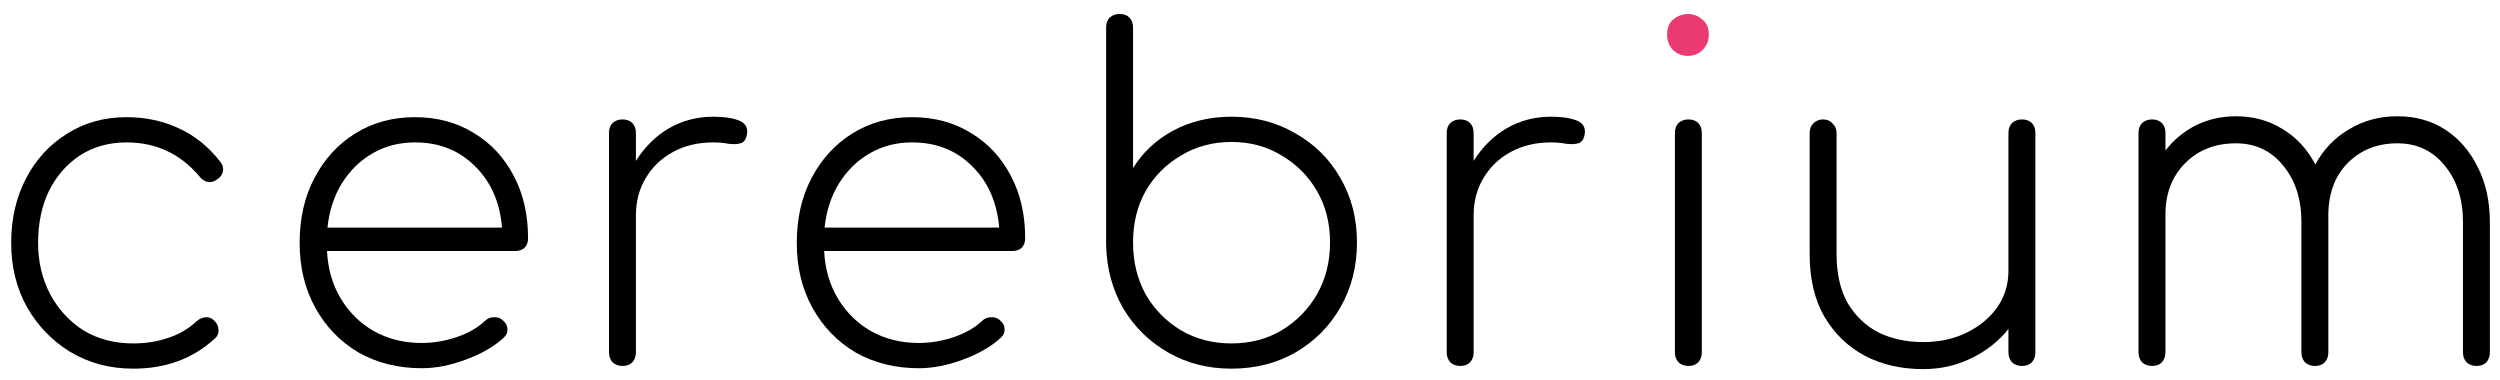
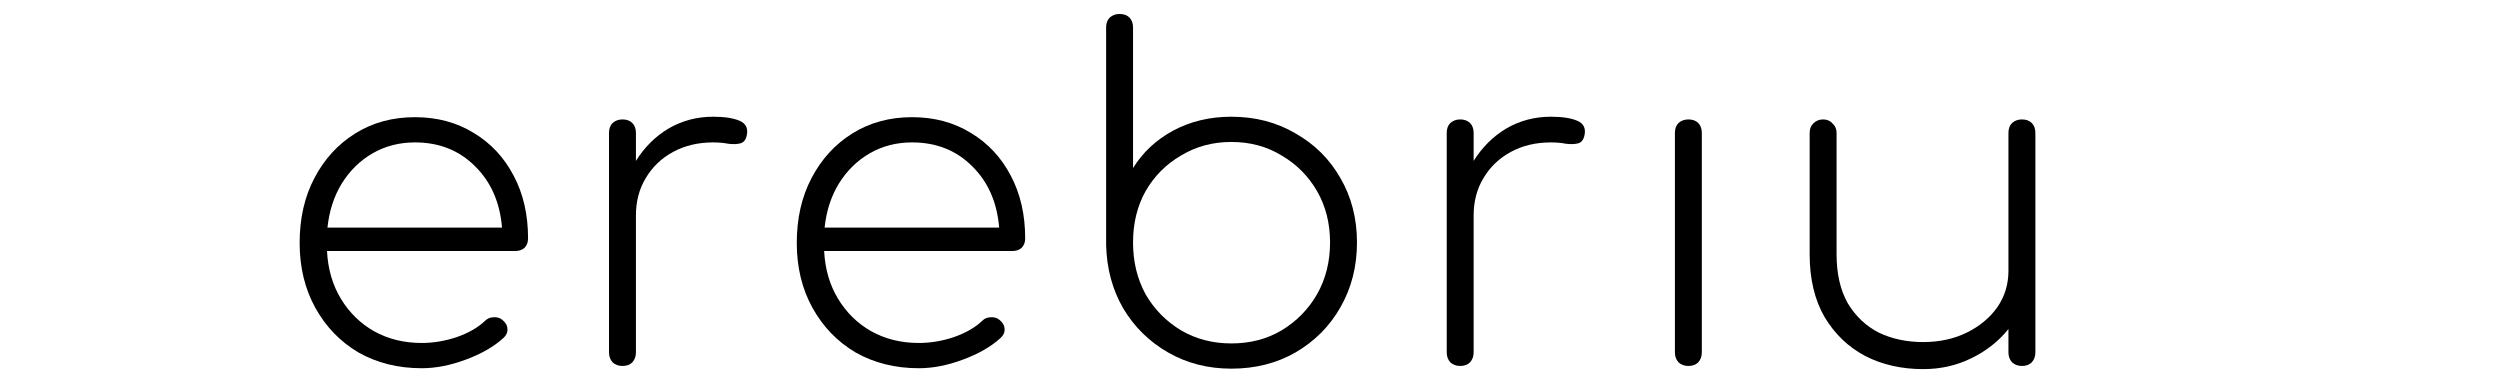
<svg xmlns="http://www.w3.org/2000/svg" display="block" role="presentation" viewBox="0 0 138 21">
-   <path d="M 6.738 13.882 C 5.45 13.882 4.294 13.575 3.27 12.962 C 2.263 12.348 1.462 11.519 0.867 10.474 C 0.289 9.429 0 8.252 0 6.941 C 0 5.614 0.273 4.428 0.818 3.383 C 1.362 2.339 2.114 1.518 3.072 0.921 C 4.029 0.307 5.128 0 6.366 0 C 7.423 0 8.389 0.208 9.265 0.622 C 10.14 1.02 10.899 1.634 11.544 2.463 C 11.676 2.629 11.725 2.803 11.692 2.985 C 11.659 3.168 11.552 3.317 11.37 3.433 C 11.222 3.549 11.056 3.599 10.875 3.583 C 10.693 3.549 10.536 3.45 10.404 3.284 C 9.347 2.024 8.001 1.393 6.366 1.393 C 5.392 1.393 4.533 1.634 3.79 2.115 C 3.064 2.596 2.494 3.251 2.081 4.08 C 1.684 4.909 1.486 5.863 1.486 6.941 C 1.486 7.986 1.709 8.931 2.155 9.777 C 2.601 10.607 3.212 11.27 3.988 11.768 C 4.781 12.249 5.697 12.489 6.738 12.489 C 7.415 12.489 8.051 12.39 8.645 12.191 C 9.256 11.992 9.785 11.685 10.231 11.27 C 10.379 11.137 10.544 11.063 10.726 11.046 C 10.908 11.03 11.064 11.088 11.197 11.22 C 11.362 11.37 11.444 11.544 11.444 11.743 C 11.461 11.925 11.395 12.083 11.246 12.216 C 10.041 13.327 8.538 13.882 6.738 13.882 Z" fill="rgb(0, 0, 0)" height="13.882px" id="QrW9g5DEl" transform="translate(0.617 6.468)" width="11.702px" />
  <path d="M 6.738 13.858 C 5.433 13.858 4.269 13.567 3.245 12.987 C 2.238 12.39 1.445 11.569 0.867 10.524 C 0.289 9.479 0 8.285 0 6.941 C 0 5.581 0.273 4.387 0.817 3.359 C 1.363 2.314 2.114 1.493 3.072 0.896 C 4.029 0.299 5.128 0 6.366 0 C 7.588 0 8.67 0.29 9.611 0.871 C 10.553 1.435 11.288 2.222 11.816 3.234 C 12.345 4.23 12.609 5.382 12.609 6.692 C 12.609 6.908 12.543 7.082 12.41 7.215 C 12.278 7.331 12.105 7.389 11.89 7.389 L 1.511 7.389 C 1.561 8.384 1.817 9.263 2.279 10.026 C 2.741 10.789 3.352 11.386 4.112 11.818 C 4.888 12.249 5.764 12.464 6.738 12.464 C 7.382 12.464 8.026 12.356 8.67 12.141 C 9.331 11.909 9.851 11.61 10.231 11.245 C 10.363 11.113 10.52 11.046 10.701 11.046 C 10.899 11.03 11.064 11.079 11.197 11.195 C 11.378 11.345 11.469 11.511 11.469 11.693 C 11.486 11.876 11.411 12.041 11.246 12.191 C 10.718 12.672 10.024 13.07 9.165 13.385 C 8.323 13.7 7.514 13.858 6.738 13.858 Z M 6.366 1.393 C 5.507 1.393 4.731 1.592 4.038 1.99 C 3.344 2.388 2.774 2.944 2.329 3.657 C 1.899 4.354 1.635 5.167 1.536 6.095 L 11.172 6.095 C 11.056 4.702 10.561 3.574 9.686 2.712 C 8.81 1.833 7.704 1.393 6.366 1.393 Z" fill="rgb(0, 0, 0)" height="13.858px" id="Kq9S_a9a5" transform="translate(16.54 6.468)" width="12.609px" />
  <path d="M 0.743 13.758 C 0.528 13.758 0.347 13.692 0.198 13.559 C 0.066 13.409 0 13.227 0 13.011 L 0 0.896 C 0 0.663 0.066 0.481 0.198 0.348 C 0.347 0.216 0.528 0.149 0.743 0.149 C 0.974 0.149 1.156 0.216 1.288 0.348 C 1.42 0.481 1.486 0.663 1.486 0.896 L 1.486 2.438 C 1.965 1.675 2.568 1.078 3.294 0.647 C 4.038 0.216 4.855 0 5.747 0 C 6.374 0 6.861 0.075 7.208 0.224 C 7.555 0.373 7.687 0.639 7.605 1.02 C 7.555 1.269 7.44 1.418 7.258 1.468 C 7.076 1.518 6.853 1.526 6.589 1.493 C 6.341 1.443 6.061 1.418 5.747 1.418 C 4.921 1.418 4.186 1.592 3.542 1.941 C 2.898 2.289 2.395 2.77 2.031 3.383 C 1.668 3.981 1.486 4.669 1.486 5.448 L 1.486 13.011 C 1.486 13.227 1.42 13.409 1.288 13.559 C 1.156 13.692 0.974 13.758 0.743 13.758 Z" fill="rgb(0, 0, 0)" height="13.758px" id="L57QargLD" transform="translate(33.617 6.443)" width="7.629px" />
  <path d="M 6.738 13.858 C 5.433 13.858 4.269 13.567 3.245 12.987 C 2.238 12.39 1.445 11.569 0.867 10.524 C 0.289 9.479 0 8.285 0 6.941 C 0 5.581 0.273 4.387 0.817 3.359 C 1.363 2.314 2.114 1.493 3.072 0.896 C 4.029 0.299 5.128 0 6.366 0 C 7.588 0 8.67 0.29 9.611 0.871 C 10.553 1.435 11.287 2.222 11.816 3.234 C 12.344 4.23 12.608 5.382 12.608 6.692 C 12.608 6.908 12.542 7.082 12.41 7.215 C 12.278 7.331 12.105 7.389 11.89 7.389 L 1.511 7.389 C 1.561 8.384 1.817 9.263 2.279 10.026 C 2.741 10.789 3.353 11.386 4.112 11.818 C 4.888 12.249 5.764 12.464 6.738 12.464 C 7.382 12.464 8.026 12.356 8.67 12.141 C 9.331 11.909 9.851 11.61 10.23 11.245 C 10.363 11.113 10.52 11.046 10.701 11.046 C 10.899 11.03 11.064 11.079 11.197 11.195 C 11.378 11.345 11.469 11.511 11.469 11.693 C 11.486 11.876 11.411 12.041 11.246 12.191 C 10.718 12.672 10.024 13.07 9.165 13.385 C 8.323 13.7 7.514 13.858 6.738 13.858 Z M 6.366 1.393 C 5.507 1.393 4.731 1.592 4.038 1.99 C 3.344 2.388 2.774 2.944 2.329 3.657 C 1.899 4.354 1.635 5.167 1.536 6.095 L 11.172 6.095 C 11.056 4.702 10.561 3.574 9.686 2.712 C 8.81 1.833 7.704 1.393 6.366 1.393 Z" fill="rgb(0, 0, 0)" height="13.858px" id="CP12i0PZC" transform="translate(43.982 6.468)" width="12.608px" />
  <path d="M 6.911 19.579 C 5.623 19.579 4.459 19.281 3.418 18.684 C 2.378 18.087 1.552 17.274 0.941 16.246 C 0.347 15.217 0.033 14.056 0 12.763 L 0 0.746 C 0 0.514 0.066 0.332 0.198 0.199 C 0.347 0.066 0.528 0 0.743 0 C 0.974 0 1.156 0.066 1.288 0.199 C 1.42 0.332 1.486 0.514 1.486 0.746 L 1.486 8.508 C 2.015 7.646 2.75 6.958 3.691 6.444 C 4.649 5.93 5.722 5.672 6.911 5.672 C 8.232 5.672 9.413 5.979 10.453 6.593 C 11.51 7.19 12.336 8.011 12.931 9.056 C 13.541 10.101 13.847 11.287 13.847 12.614 C 13.847 13.94 13.541 15.135 12.931 16.196 C 12.336 17.241 11.51 18.07 10.453 18.684 C 9.413 19.281 8.232 19.579 6.911 19.579 Z M 6.911 18.186 C 7.951 18.186 8.876 17.946 9.686 17.465 C 10.511 16.967 11.163 16.304 11.642 15.475 C 12.121 14.628 12.361 13.675 12.361 12.614 C 12.361 11.552 12.121 10.606 11.642 9.777 C 11.163 8.948 10.511 8.293 9.686 7.812 C 8.876 7.314 7.951 7.065 6.911 7.065 C 5.887 7.065 4.962 7.314 4.137 7.812 C 3.311 8.293 2.659 8.948 2.18 9.777 C 1.717 10.606 1.486 11.552 1.486 12.614 C 1.486 13.675 1.717 14.628 2.18 15.475 C 2.659 16.304 3.311 16.967 4.137 17.465 C 4.962 17.946 5.887 18.186 6.911 18.186 Z" fill="rgb(0, 0, 0)" height="19.579px" id="eHQxqLmC0" transform="translate(61.058 0.771)" width="13.847px" />
  <path d="M 0.743 13.758 C 0.529 13.758 0.347 13.692 0.198 13.559 C 0.066 13.409 0 13.227 0 13.011 L 0 0.896 C 0 0.663 0.066 0.481 0.198 0.348 C 0.347 0.216 0.529 0.149 0.743 0.149 C 0.975 0.149 1.156 0.216 1.288 0.348 C 1.42 0.481 1.486 0.663 1.486 0.896 L 1.486 2.438 C 1.965 1.675 2.568 1.078 3.295 0.647 C 4.038 0.216 4.855 0 5.747 0 C 6.374 0 6.862 0.075 7.209 0.224 C 7.555 0.373 7.688 0.639 7.605 1.02 C 7.555 1.269 7.44 1.418 7.258 1.468 C 7.076 1.518 6.853 1.526 6.589 1.493 C 6.341 1.443 6.061 1.418 5.747 1.418 C 4.921 1.418 4.187 1.592 3.542 1.941 C 2.898 2.289 2.395 2.77 2.031 3.383 C 1.668 3.981 1.486 4.669 1.486 5.448 L 1.486 13.011 C 1.486 13.227 1.42 13.409 1.288 13.559 C 1.156 13.692 0.975 13.758 0.743 13.758 Z" fill="rgb(0, 0, 0)" height="13.758px" id="zJKPoKKvk" transform="translate(79.859 6.443)" width="7.629px" />
  <path d="M 0.743 13.609 C 0.528 13.609 0.347 13.542 0.198 13.409 C 0.066 13.26 0 13.078 0 12.862 L 0 0.746 C 0 0.514 0.066 0.332 0.198 0.199 C 0.347 0.066 0.528 0 0.743 0 C 0.974 0 1.156 0.066 1.288 0.199 C 1.42 0.332 1.486 0.514 1.486 0.746 L 1.486 12.862 C 1.486 13.078 1.42 13.26 1.288 13.409 C 1.156 13.542 0.974 13.609 0.743 13.609 Z" fill="rgb(0, 0, 0)" height="13.609px" id="U7eb7cwRd" transform="translate(92.455 6.592)" width="1.486px" />
  <path d="M 6.267 13.783 C 5.078 13.783 4.013 13.542 3.072 13.061 C 2.13 12.564 1.379 11.842 0.817 10.897 C 0.272 9.952 0 8.799 0 7.439 L 0 0.746 C 0 0.531 0.066 0.357 0.198 0.224 C 0.347 0.075 0.528 0 0.743 0 C 0.958 0 1.131 0.075 1.263 0.224 C 1.412 0.357 1.486 0.531 1.486 0.746 L 1.486 7.439 C 1.486 8.517 1.692 9.421 2.105 10.15 C 2.535 10.864 3.105 11.403 3.815 11.768 C 4.541 12.116 5.359 12.29 6.267 12.29 C 7.159 12.29 7.96 12.116 8.67 11.768 C 9.38 11.419 9.941 10.955 10.354 10.374 C 10.767 9.777 10.973 9.106 10.973 8.359 L 10.973 0.746 C 10.973 0.514 11.039 0.332 11.172 0.199 C 11.32 0.066 11.502 0 11.717 0 C 11.948 0 12.129 0.066 12.262 0.199 C 12.394 0.332 12.46 0.514 12.46 0.746 L 12.46 12.862 C 12.46 13.078 12.394 13.26 12.262 13.409 C 12.129 13.542 11.948 13.609 11.717 13.609 C 11.502 13.609 11.32 13.542 11.172 13.409 C 11.039 13.26 10.973 13.078 10.973 12.862 L 10.973 11.569 C 10.429 12.249 9.743 12.788 8.918 13.186 C 8.108 13.584 7.225 13.783 6.267 13.783 Z" fill="rgb(0, 0, 0)" height="13.783px" id="wW6PPvcDQ" transform="translate(99.893 6.592)" width="12.46px" />
-   <path d="M 0.744 13.783 C 0.529 13.783 0.347 13.716 0.199 13.584 C 0.066 13.434 0 13.252 0 13.036 L 0 0.921 C 0 0.688 0.066 0.506 0.199 0.373 C 0.347 0.24 0.529 0.174 0.744 0.174 C 0.975 0.174 1.156 0.24 1.288 0.373 C 1.421 0.506 1.487 0.688 1.487 0.921 L 1.487 1.891 C 1.949 1.294 2.511 0.829 3.171 0.498 C 3.848 0.166 4.583 0 5.376 0 C 6.35 0 7.217 0.24 7.977 0.721 C 8.736 1.186 9.331 1.833 9.76 2.662 C 10.206 1.833 10.826 1.186 11.618 0.721 C 12.411 0.24 13.303 0 14.294 0 C 15.301 0 16.184 0.249 16.944 0.746 C 17.703 1.244 18.298 1.932 18.727 2.811 C 19.173 3.69 19.396 4.702 19.396 5.846 L 19.396 13.036 C 19.396 13.252 19.33 13.434 19.198 13.584 C 19.066 13.716 18.884 13.783 18.653 13.783 C 18.438 13.783 18.257 13.716 18.108 13.584 C 17.976 13.434 17.91 13.252 17.91 13.036 L 17.91 5.846 C 17.91 4.569 17.571 3.524 16.894 2.712 C 16.234 1.899 15.367 1.493 14.294 1.493 C 13.154 1.493 12.221 1.874 11.494 2.637 C 10.784 3.383 10.446 4.395 10.479 5.672 C 10.479 5.722 10.479 5.78 10.479 5.846 L 10.479 13.036 C 10.479 13.252 10.413 13.434 10.28 13.584 C 10.148 13.716 9.967 13.783 9.736 13.783 C 9.521 13.783 9.339 13.716 9.191 13.584 C 9.058 13.434 8.992 13.252 8.992 13.036 L 8.992 5.846 C 8.992 4.569 8.654 3.524 7.977 2.712 C 7.316 1.899 6.449 1.493 5.376 1.493 C 4.236 1.493 3.303 1.858 2.577 2.587 C 1.85 3.317 1.487 4.262 1.487 5.423 L 1.487 13.036 C 1.487 13.252 1.421 13.434 1.288 13.584 C 1.156 13.716 0.975 13.783 0.744 13.783 Z" fill="rgb(0, 0, 0)" height="13.783px" id="Em8Z_5FyL" transform="translate(118.046 6.418)" width="19.396px" />
-   <path d="M 0.322 1.99 C 0.553 2.206 0.826 2.314 1.139 2.314 C 1.47 2.314 1.742 2.206 1.957 1.99 C 2.188 1.758 2.304 1.476 2.304 1.144 C 2.304 0.763 2.18 0.481 1.932 0.298 C 1.701 0.1 1.445 0 1.164 0 C 0.867 0 0.594 0.1 0.347 0.298 C 0.115 0.481 0 0.763 0 1.144 C 0 1.476 0.107 1.758 0.322 1.99 Z" fill="rgb(235, 58, 111)" height="2.314px" id="LUy01SyVK" transform="translate(92.024 0.77)" width="2.304px" />
</svg>